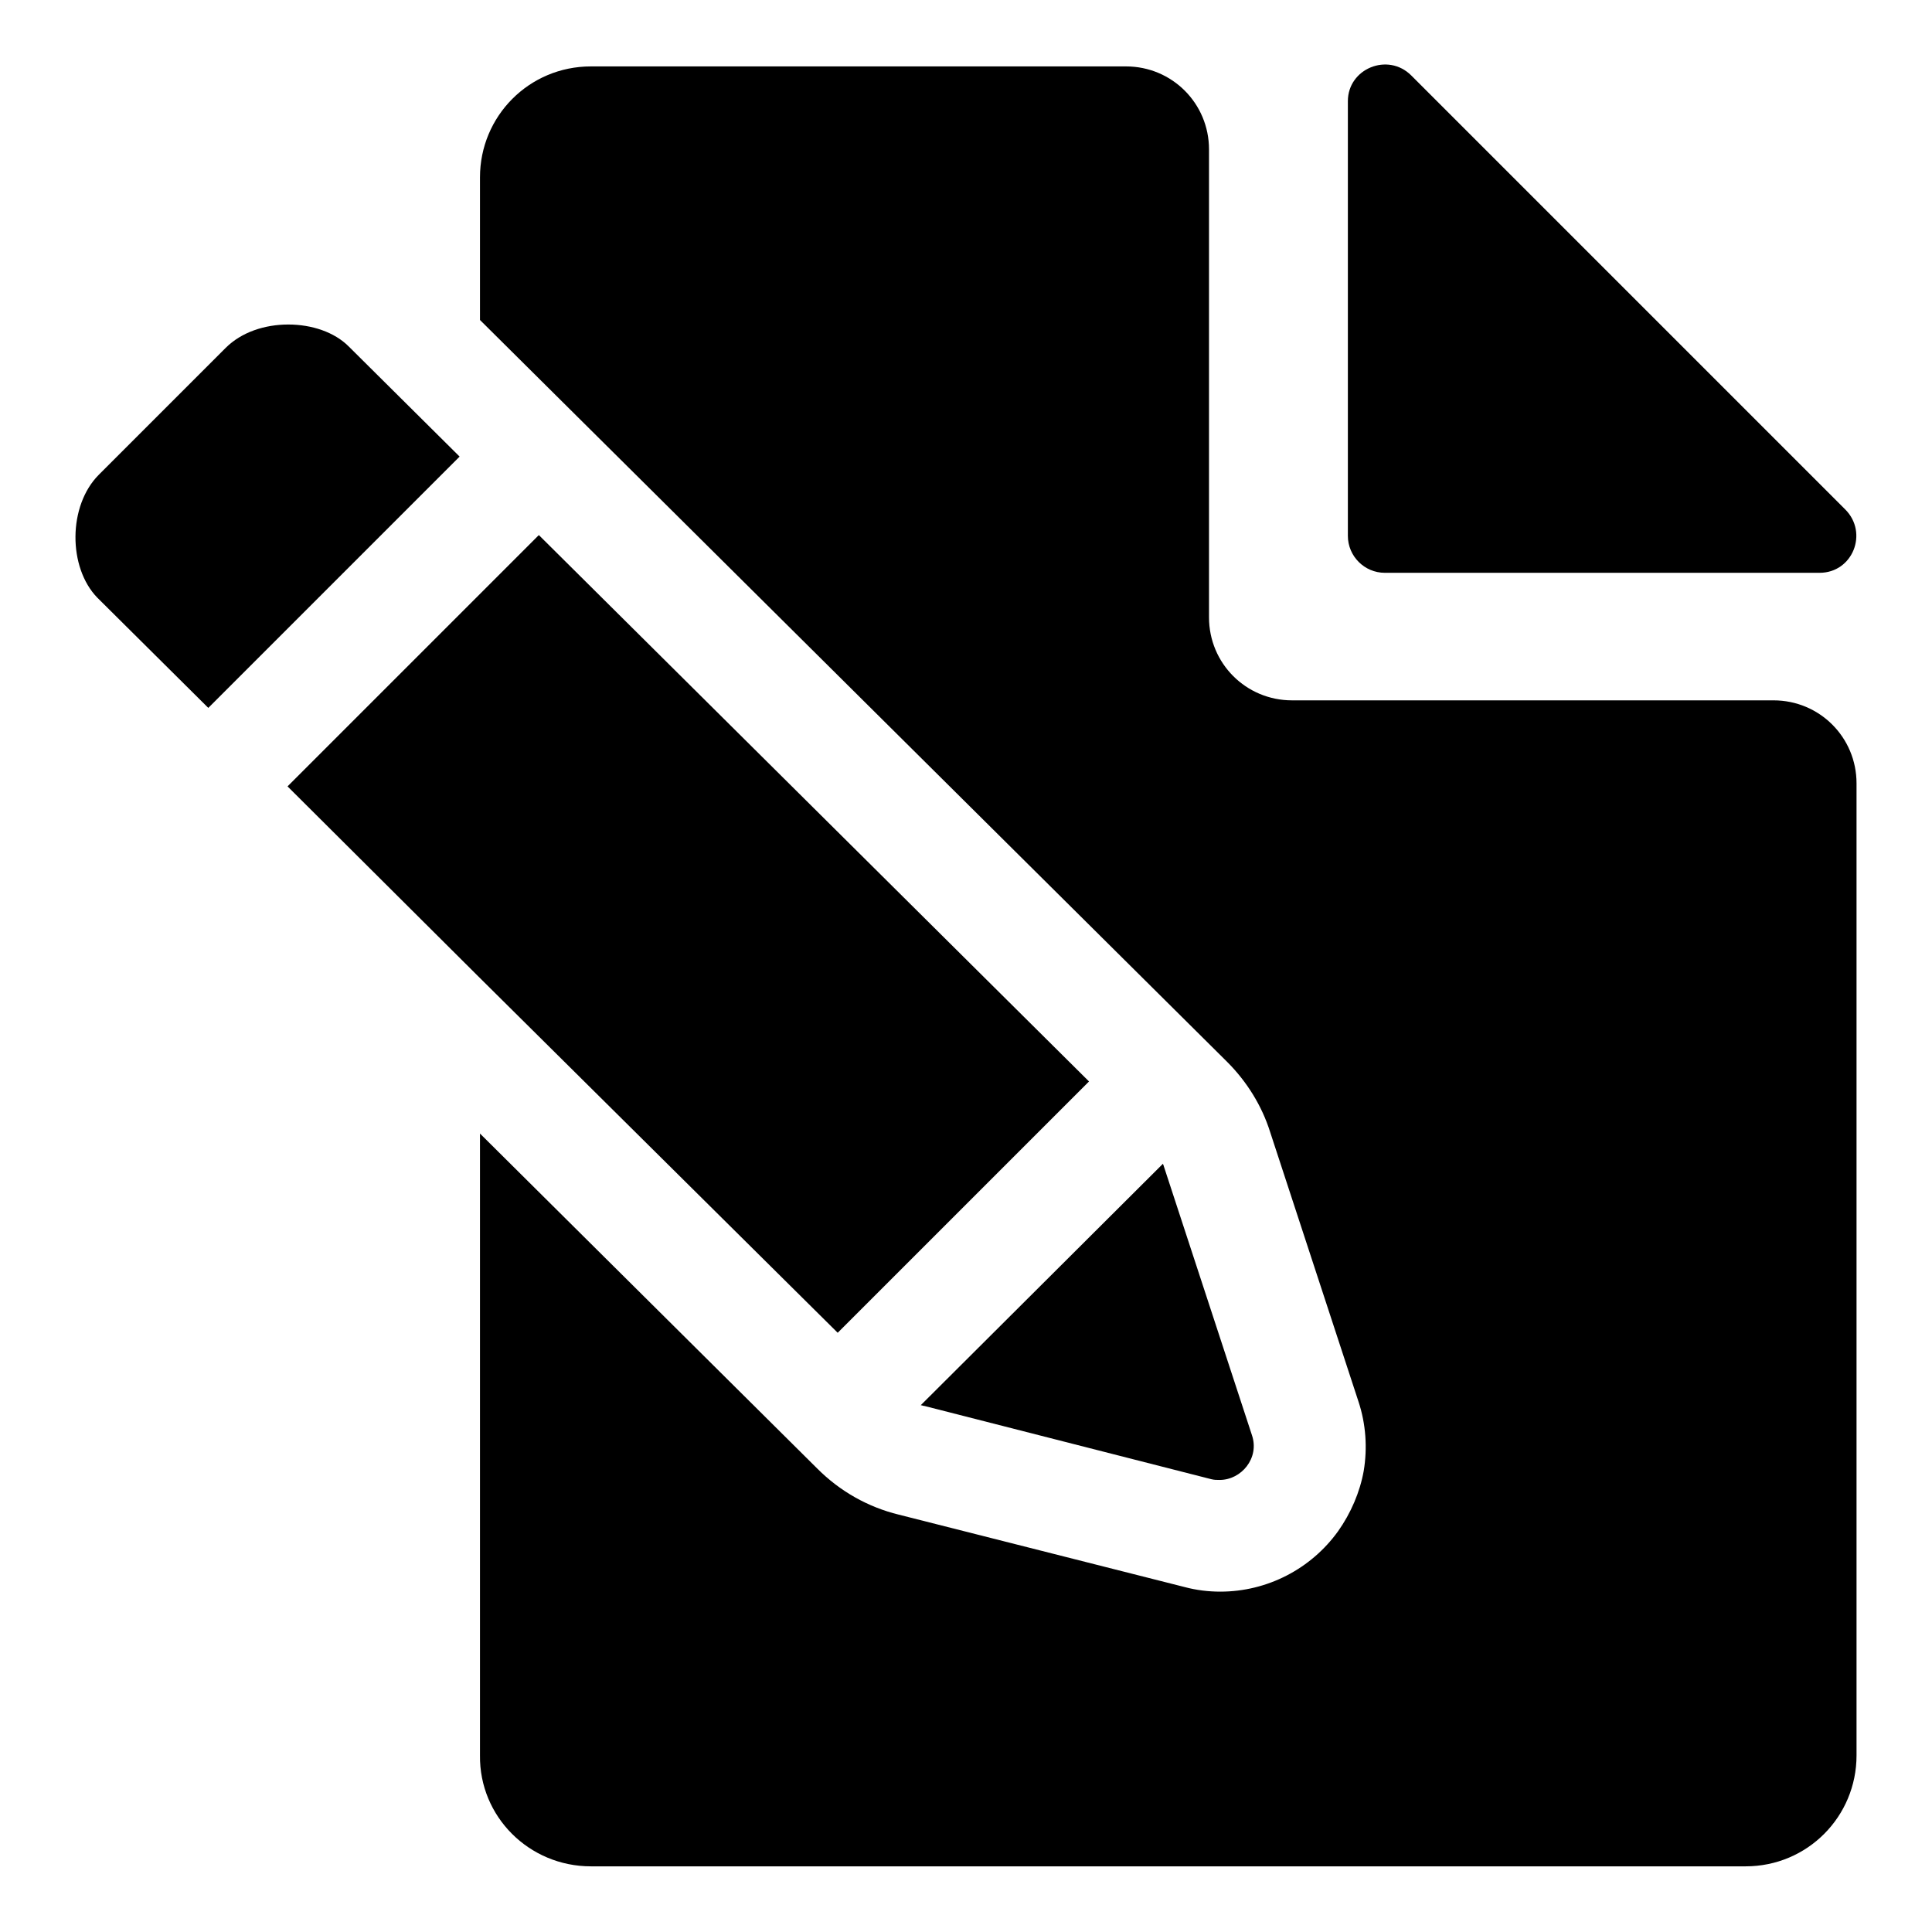
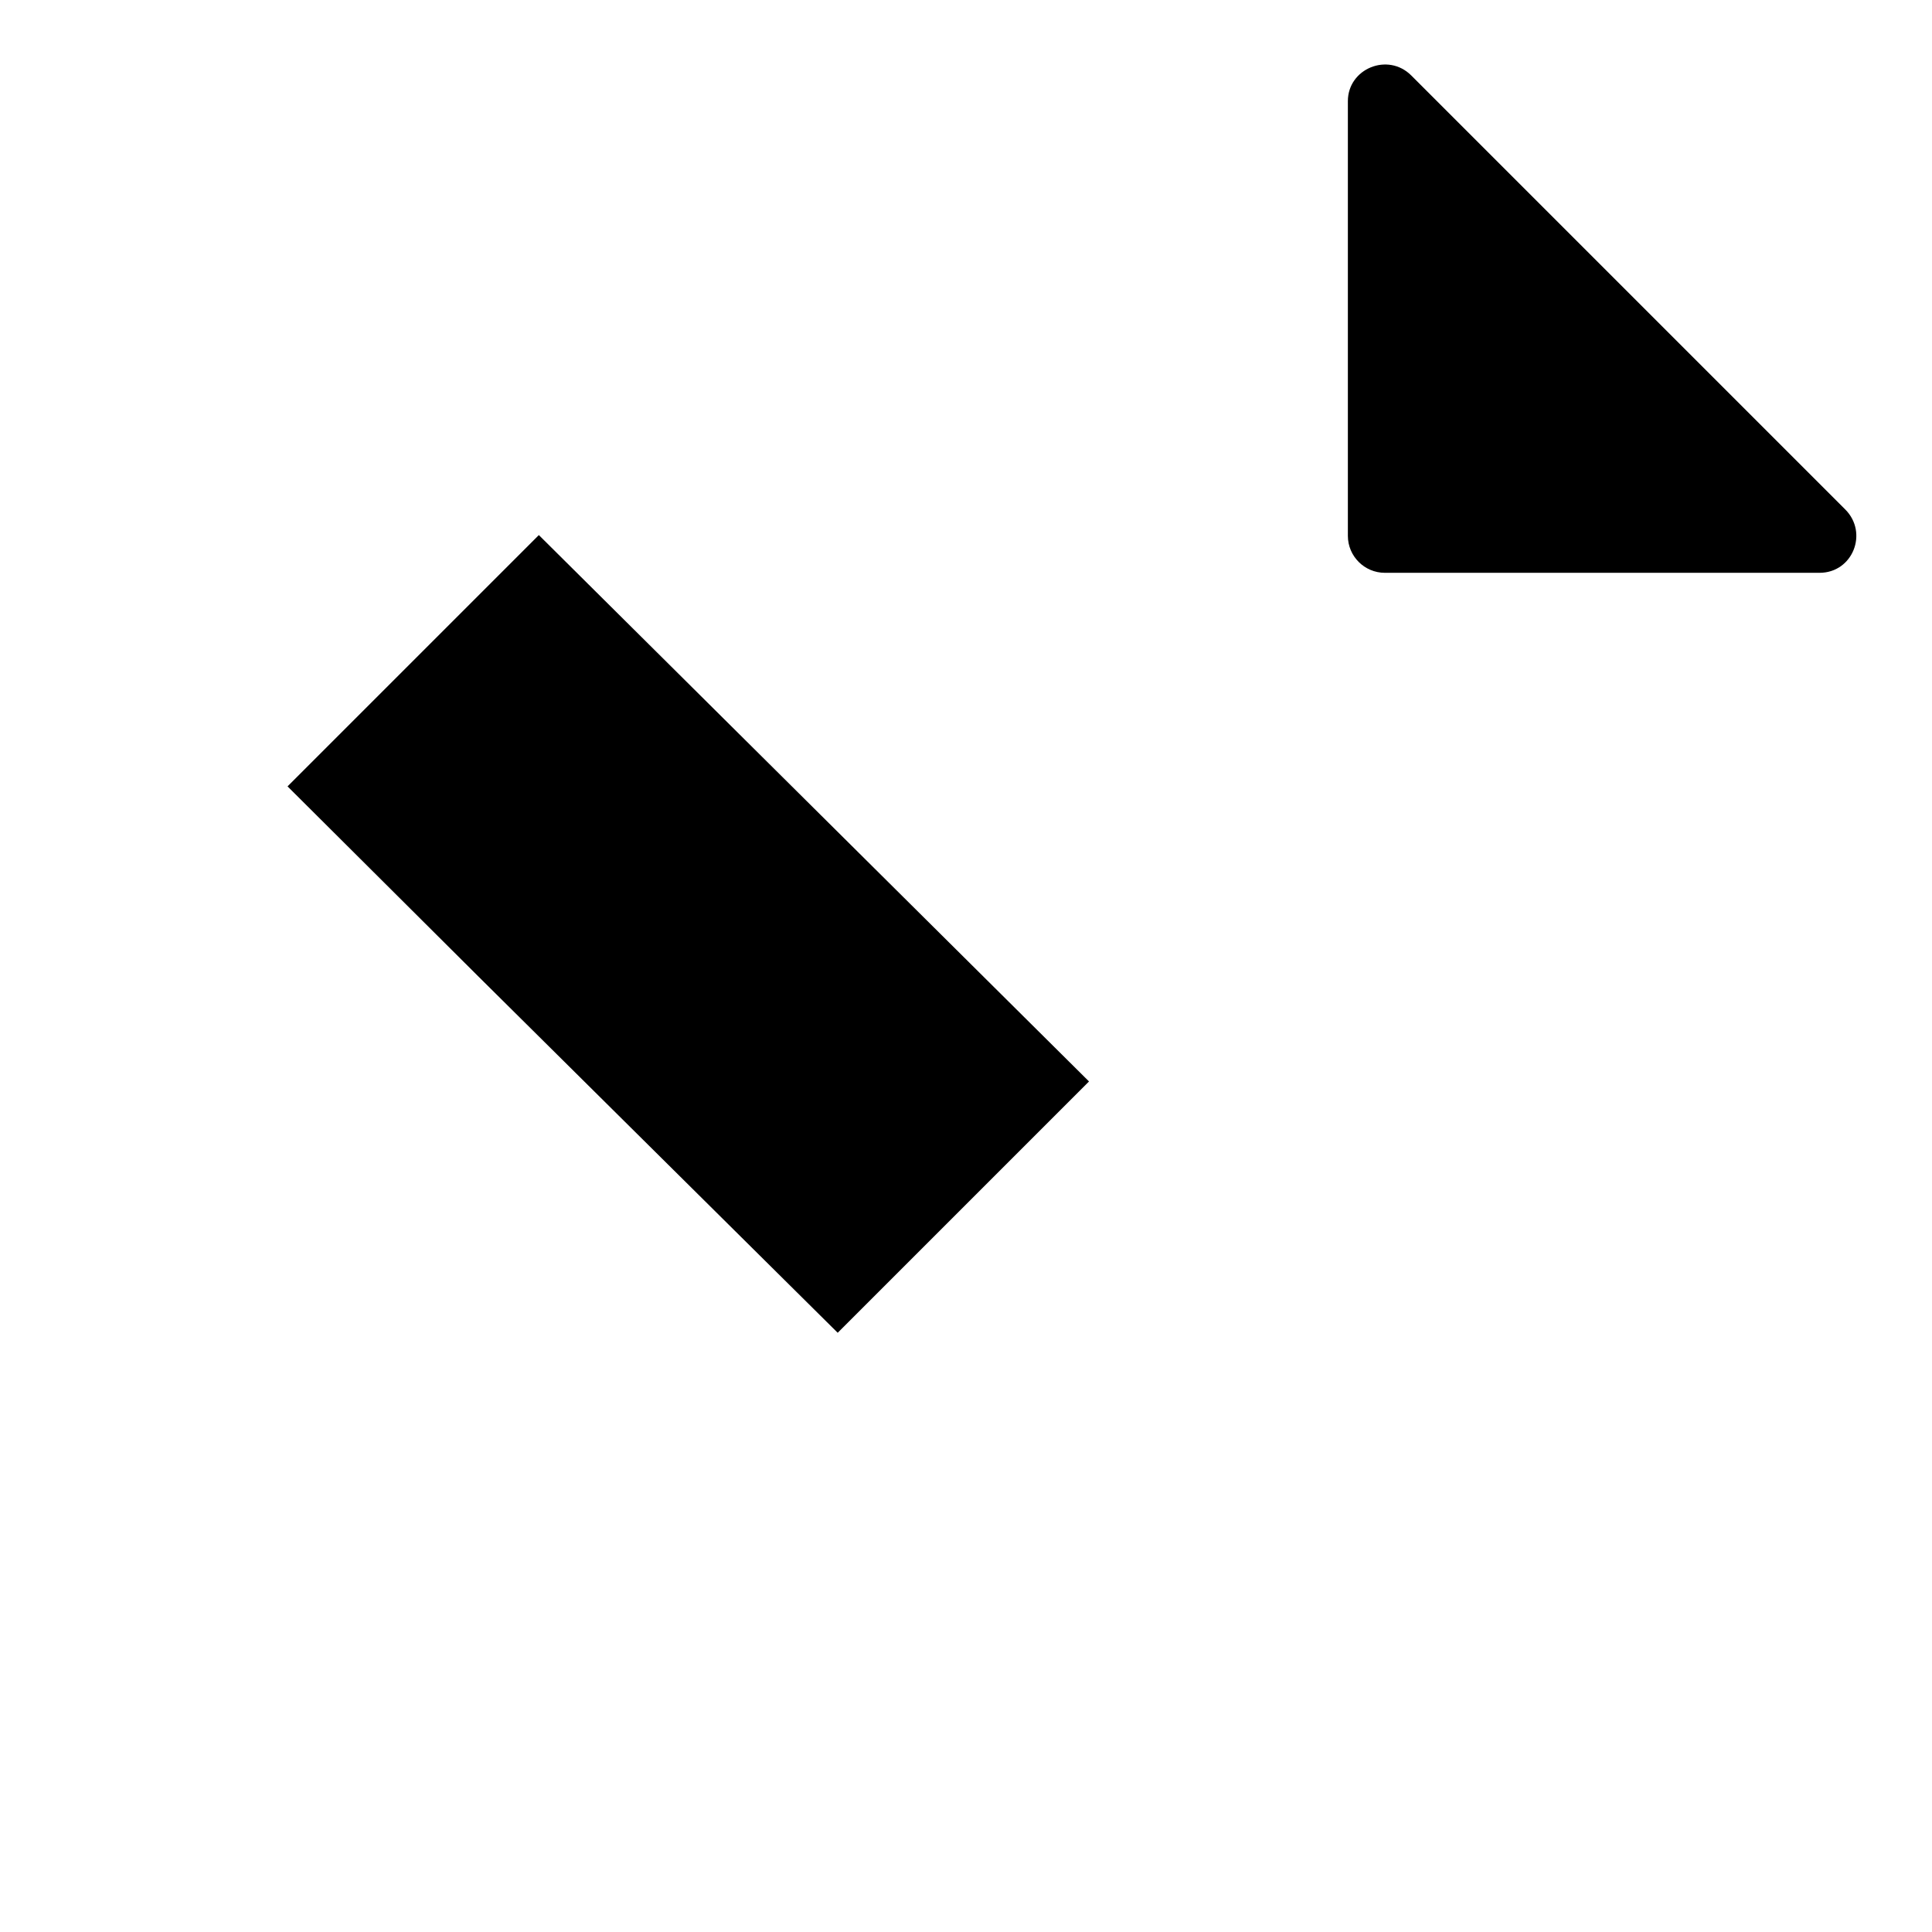
<svg xmlns="http://www.w3.org/2000/svg" version="1.1" x="0px" y="0px" viewBox="0 0 256 256" enable-background="new 0 0 256 256" xml:space="preserve">
  <g>
    <g>
      <g>
-         <path fill="#000000" d="M78.3,247.3h153c8.2,0,14.7-6.6,14.7-14.7V103.8c0-6.1-4.9-11-11-11h-63.8c-6.1,0-11-4.9-11-11v-62c0-6.1-4.9-11-11-11H78.3c-8.2,0-14.7,6.6-14.7,14.7v18.9l99,98.3c2.6,2.6,4.6,5.8,5.7,9.3l11.7,35.7c1,3,1.2,6.2,0.7,9.2c-0.5,2.8-1.7,5.6-3.4,8c-3.6,5-9.4,8-15.6,8c-1.6,0-3.2-0.2-4.7-0.6l-37.9-9.6c-4.1-1-7.8-3.1-10.8-6.1l-44.7-44.4v82.4C63.5,240.7,70.1,247.3,78.3,247.3z" />
        <path fill="#000000" d="M241.1,75.9c4.4,0,6.5-5.3,3.4-8.4l-57.5-57.5c-3.1-3.1-8.4-0.9-8.4,3.4V71c0,2.7,2.2,4.9,4.9,4.9L241.1,75.9L241.1,75.9z" />
-         <path fill="#000000" d="M38.2,43c-3.1,0-6.2,1-8.3,3.1L13.1,62.9C9,67,9,75.2,12.9,79.2l14.7,14.6l33.3-33.3L46.2,45.9C44.3,44,41.3,43,38.2,43z" />
        <path fill="#000000" d="M111 176.6L144.3 143.3 71.4 70.9 63.5 78.8 38.1 104.2 63.5 129.5 z" />
-         <path fill="#000000" d="M160.5,196c0.4,0.1,0.7,0.1,1.1,0.1c2.9,0,5.3-2.9,4.3-5.9l-11.7-35.7c0-0.1-0.1-0.2-0.1-0.3l-32.1,32c0.2,0,0.3,0.1,0.5,0.1L160.5,196z" />
      </g>
      <g />
      <g />
      <g />
      <g />
      <g />
      <g />
      <g />
      <g />
      <g />
      <g />
      <g />
      <g />
      <g />
      <g />
      <g />
    </g>
  </g>
</svg>